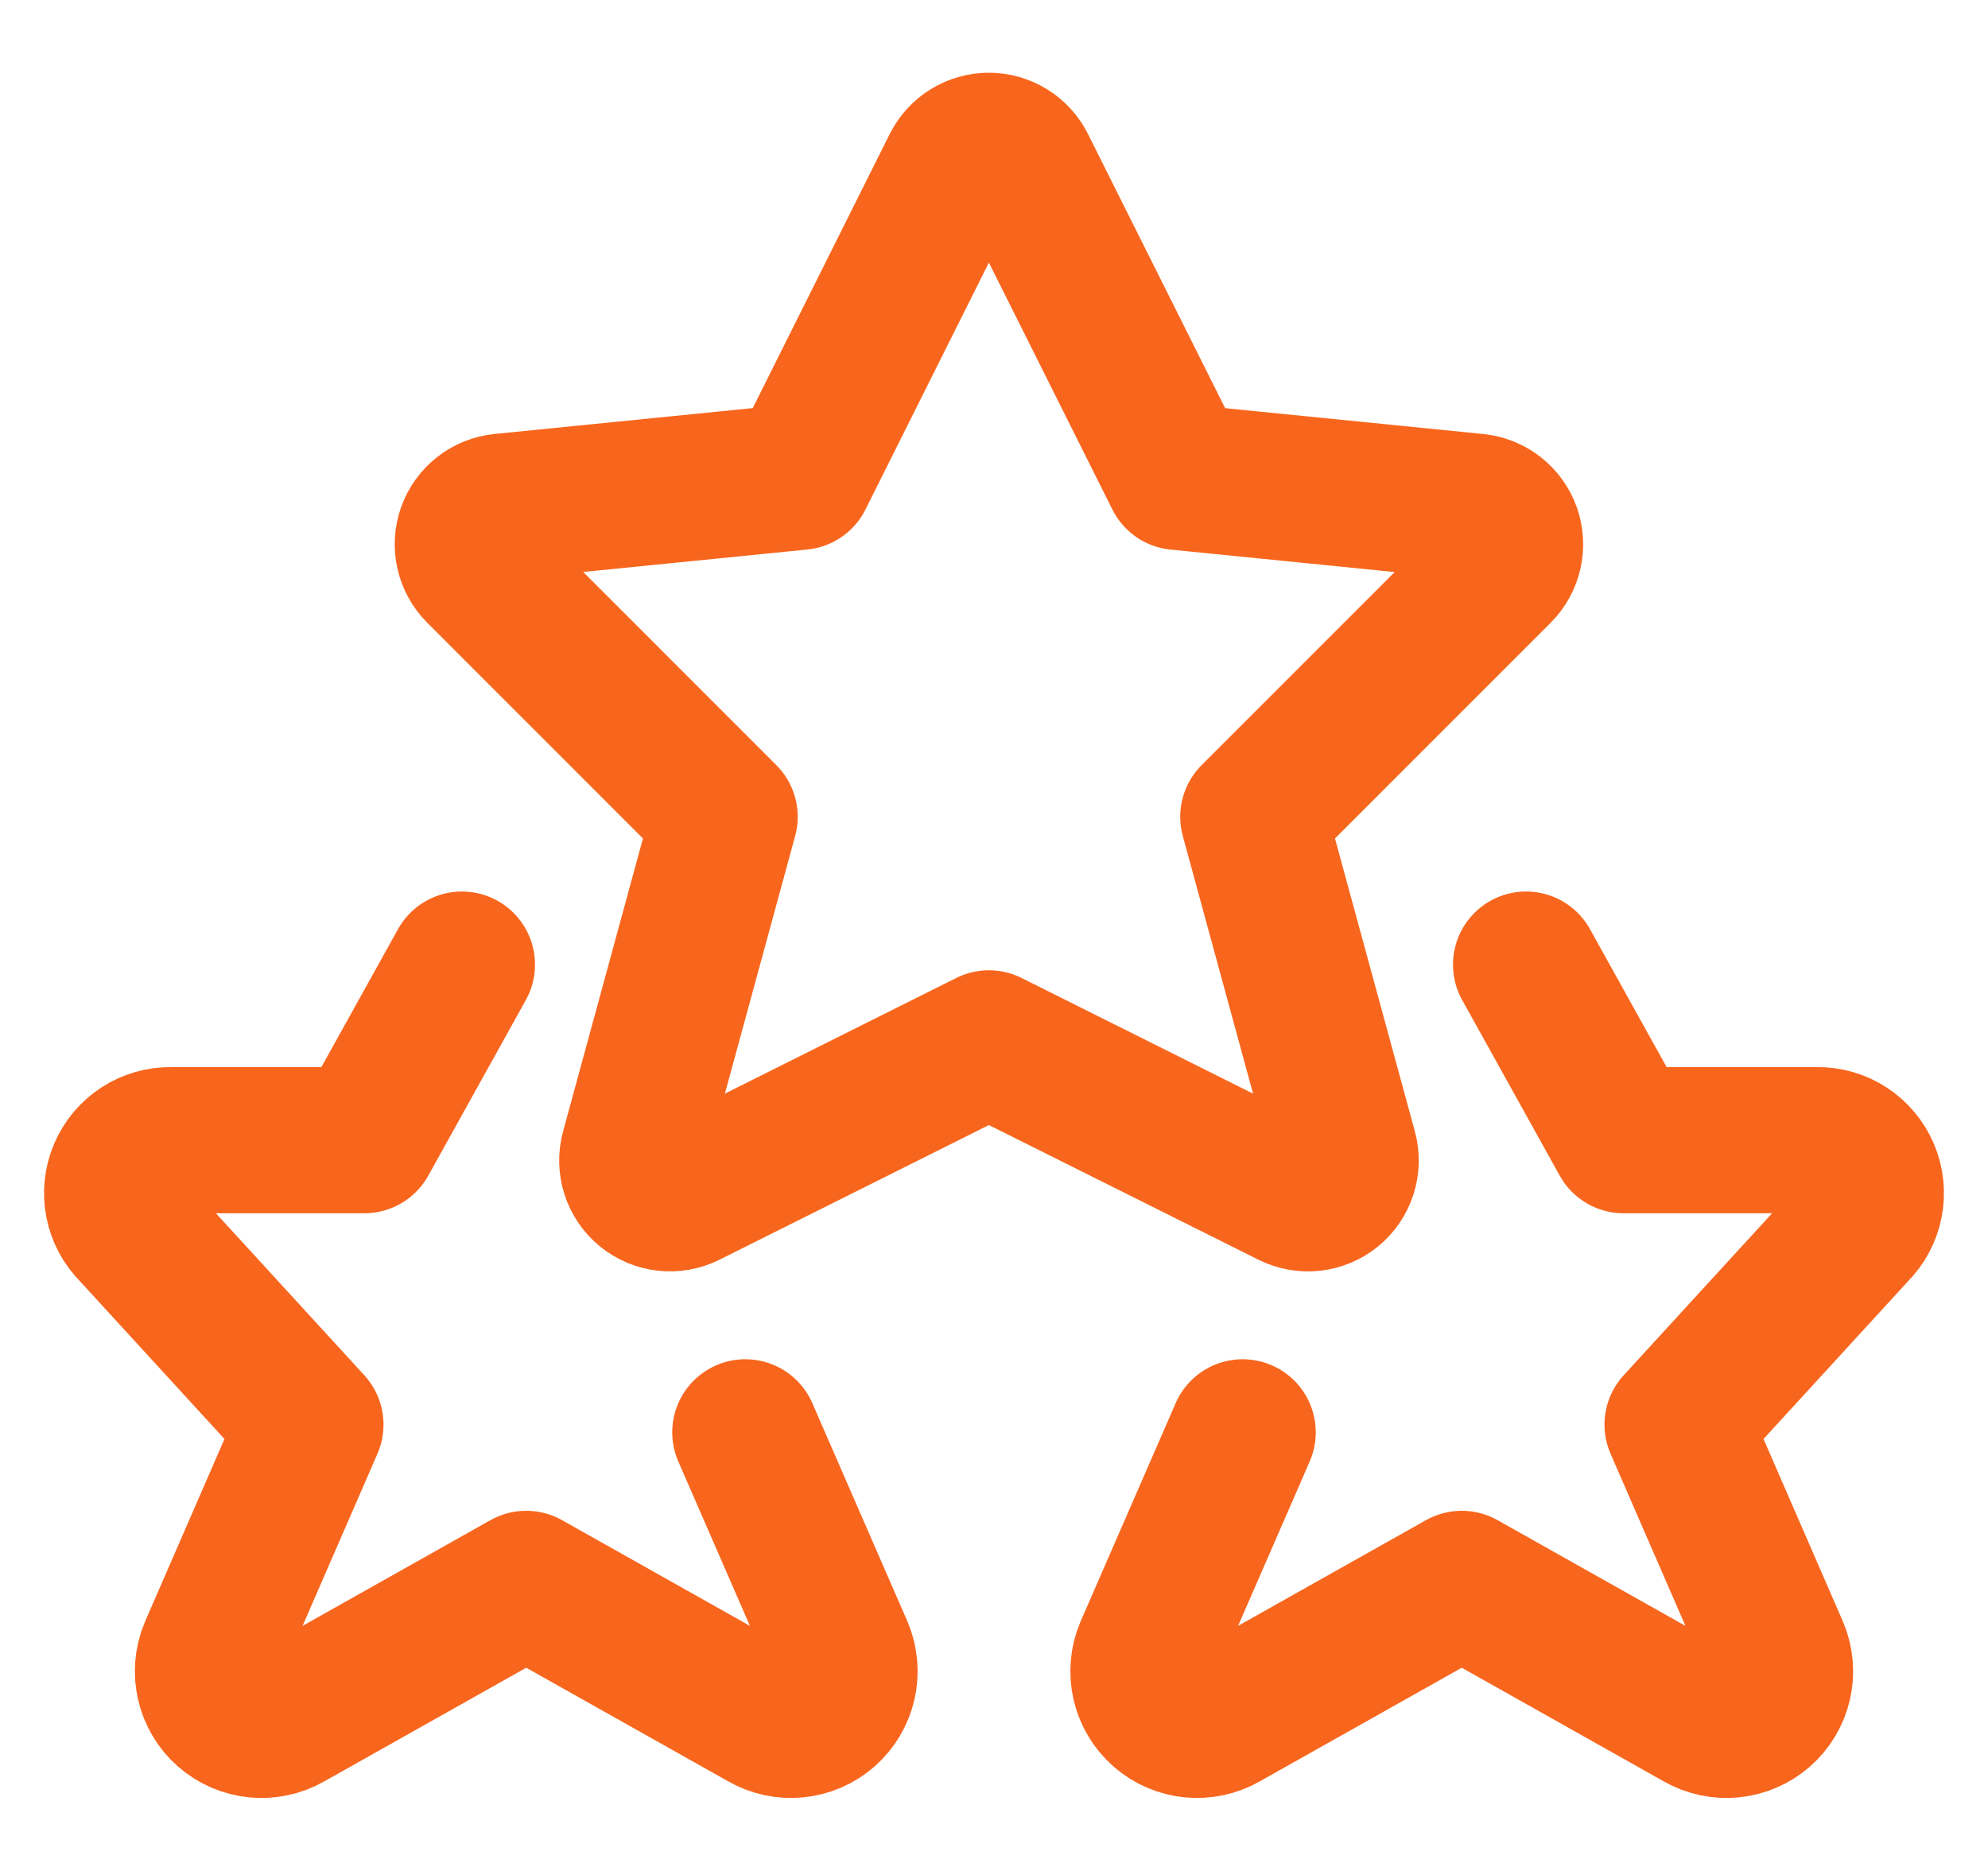
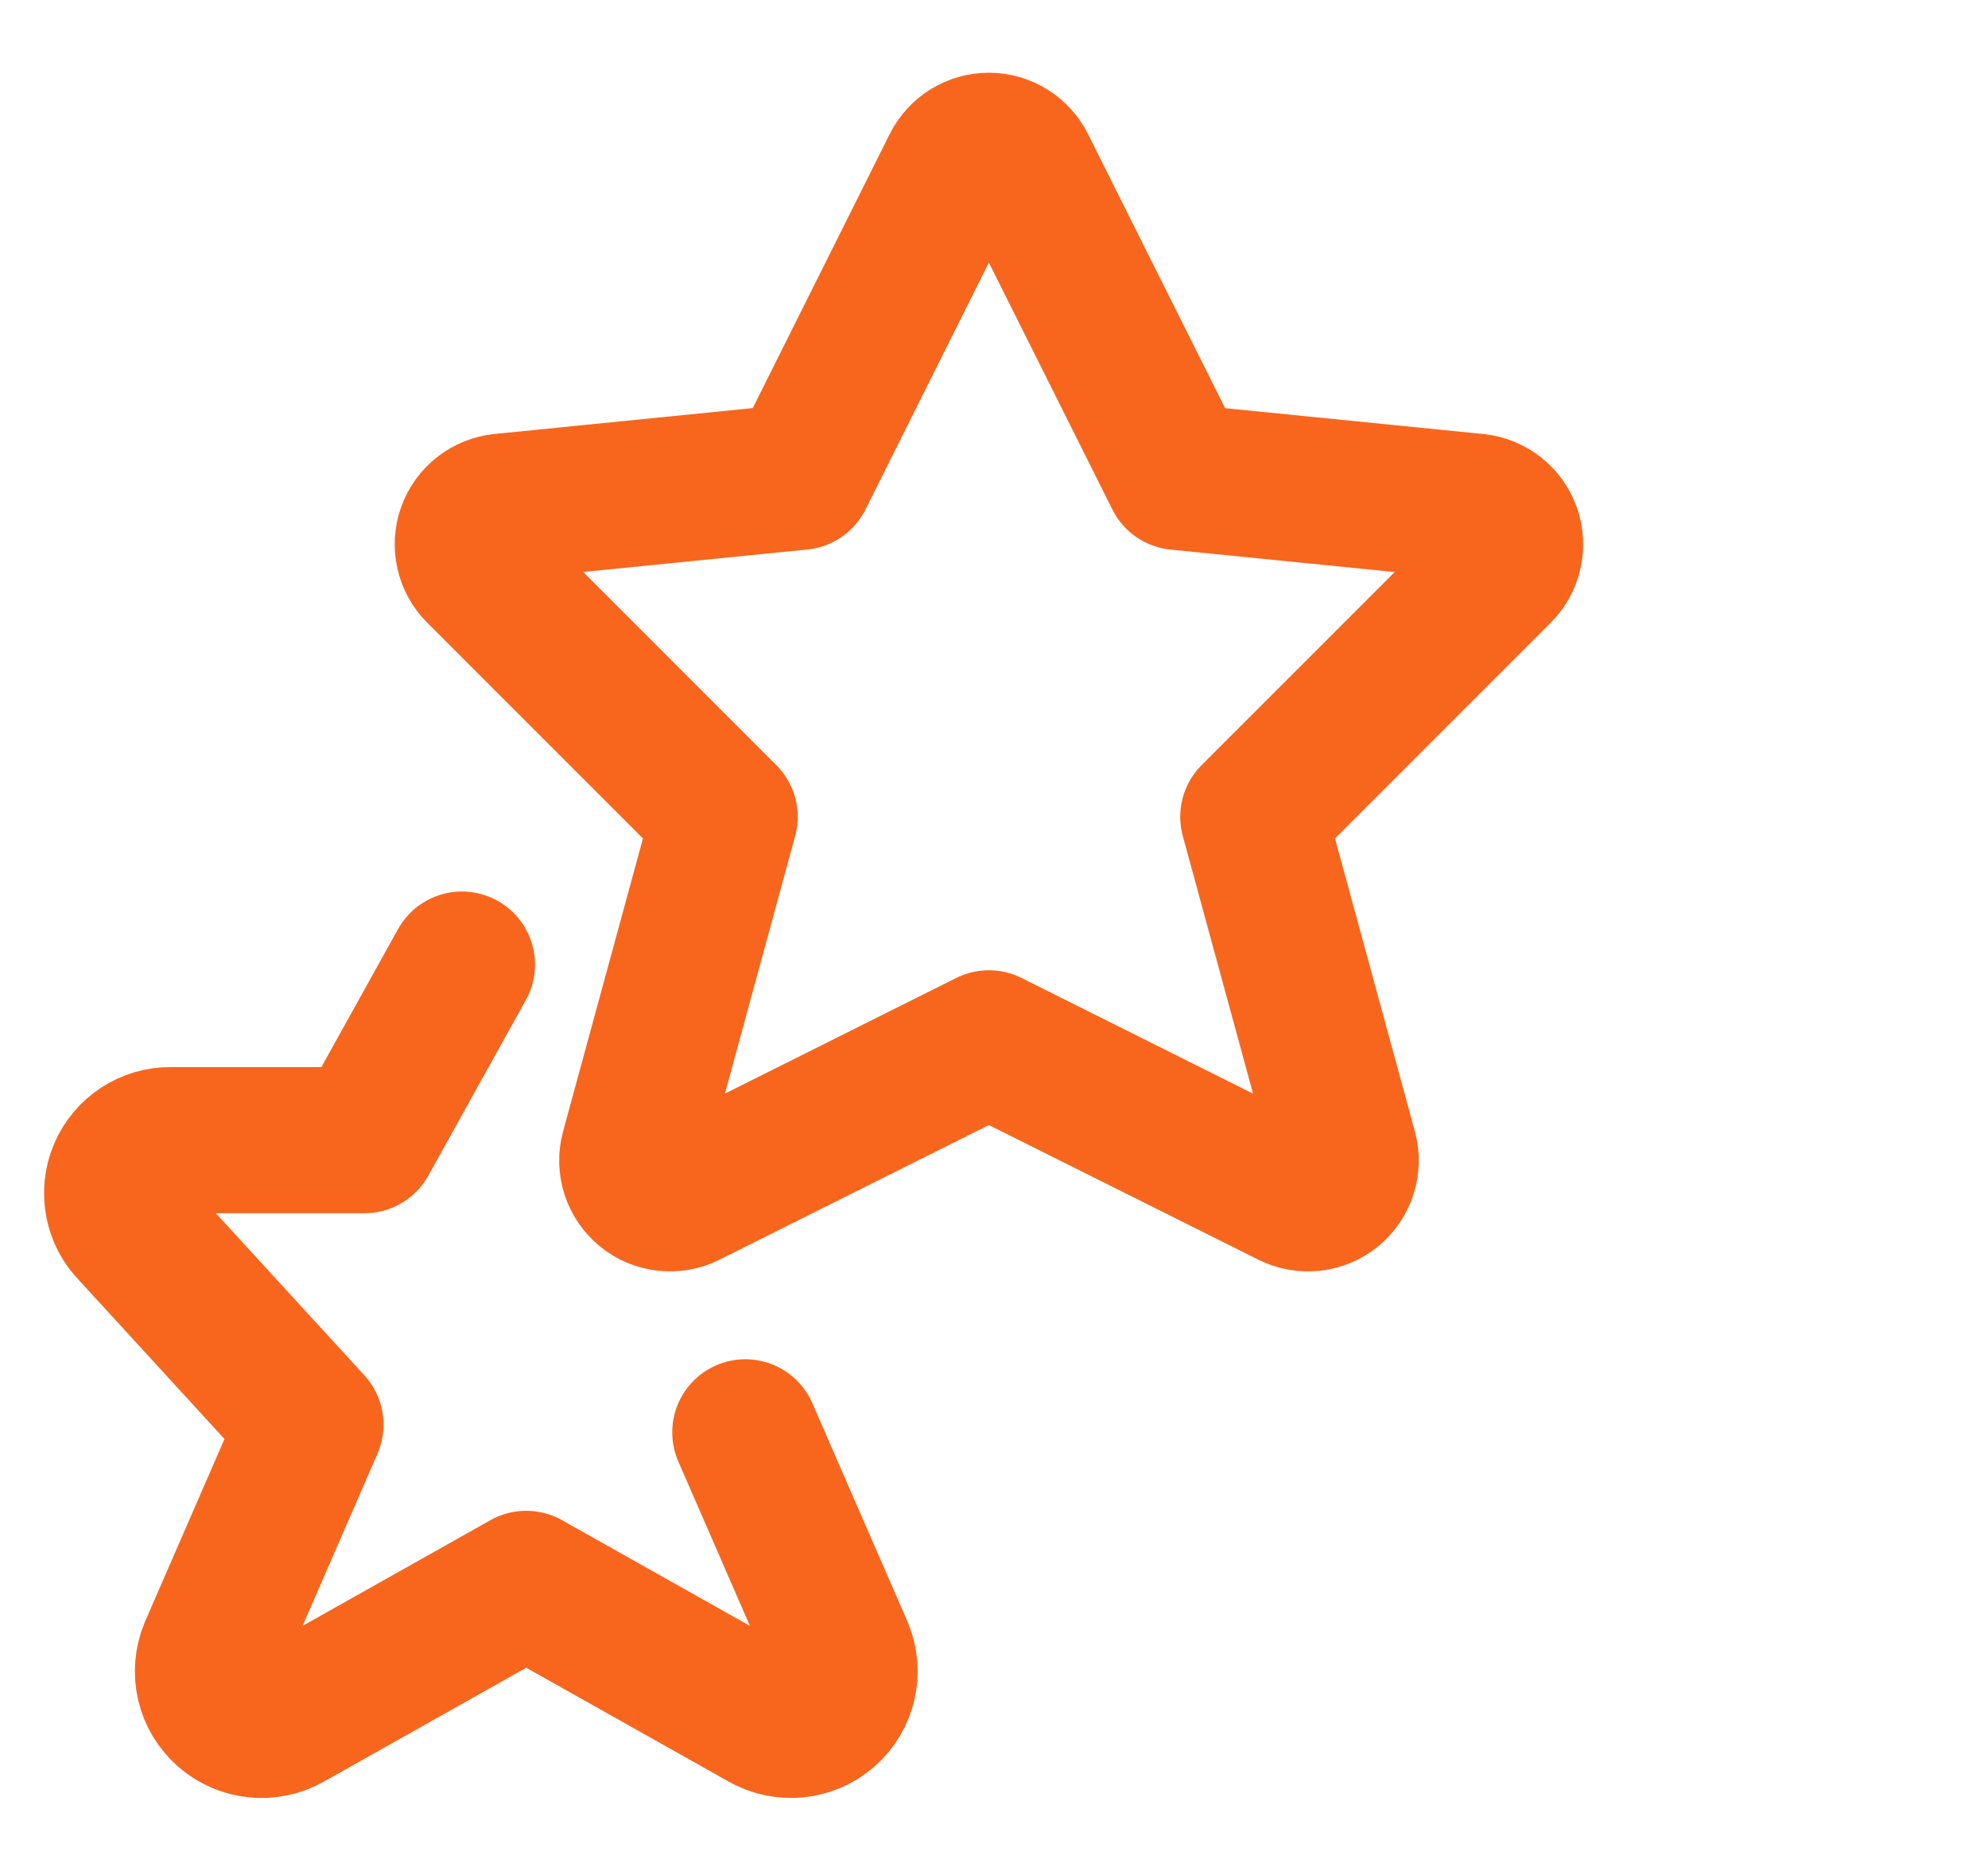
<svg xmlns="http://www.w3.org/2000/svg" width="34" height="32" viewBox="0 0 34 32" fill="none">
-   <path d="M26.1 16.498L27.768 19.501H31.076C31.446 19.495 31.782 19.715 31.926 20.056C32.069 20.397 31.991 20.791 31.728 21.051L28.691 24.366L30.373 28.233C30.524 28.596 30.427 29.014 30.132 29.274C29.836 29.533 29.409 29.576 29.068 29.379L25 27.09L20.933 29.378C20.593 29.575 20.164 29.534 19.868 29.274C19.572 29.014 19.475 28.595 19.627 28.231L21.253 24.498" stroke="#F8661E" stroke-width="2.5" stroke-linecap="round" stroke-linejoin="round" />
  <path d="M7.9 16.498L6.232 19.501H2.924C2.554 19.495 2.218 19.715 2.074 20.056C1.931 20.397 2.009 20.791 2.272 21.051L5.309 24.366L3.627 28.233C3.476 28.596 3.573 29.014 3.868 29.274C4.164 29.533 4.591 29.576 4.932 29.379L9 27.09L13.067 29.378C13.407 29.575 13.836 29.534 14.132 29.274C14.428 29.014 14.525 28.595 14.373 28.231L12.747 24.498" stroke="#F8661E" stroke-width="2.5" stroke-linecap="round" stroke-linejoin="round" />
  <path fill-rule="evenodd" clip-rule="evenodd" d="M17.491 2.854L20.143 8.156L25.245 8.667C25.494 8.693 25.705 8.858 25.789 9.093C25.872 9.328 25.814 9.591 25.637 9.767L21.435 13.97L22.992 19.68C23.059 19.926 22.975 20.188 22.778 20.35C22.581 20.511 22.308 20.541 22.08 20.427L16.913 17.845L11.747 20.427C11.519 20.541 11.246 20.51 11.05 20.349C10.853 20.187 10.769 19.926 10.836 19.68L12.393 13.97L8.191 9.767C8.014 9.591 7.954 9.328 8.038 9.092C8.122 8.857 8.334 8.691 8.583 8.666L13.684 8.155L16.333 2.854C16.442 2.634 16.666 2.494 16.912 2.494C17.158 2.494 17.382 2.634 17.491 2.854Z" stroke="#F8661E" stroke-width="2.5" stroke-linecap="round" stroke-linejoin="round" />
</svg>